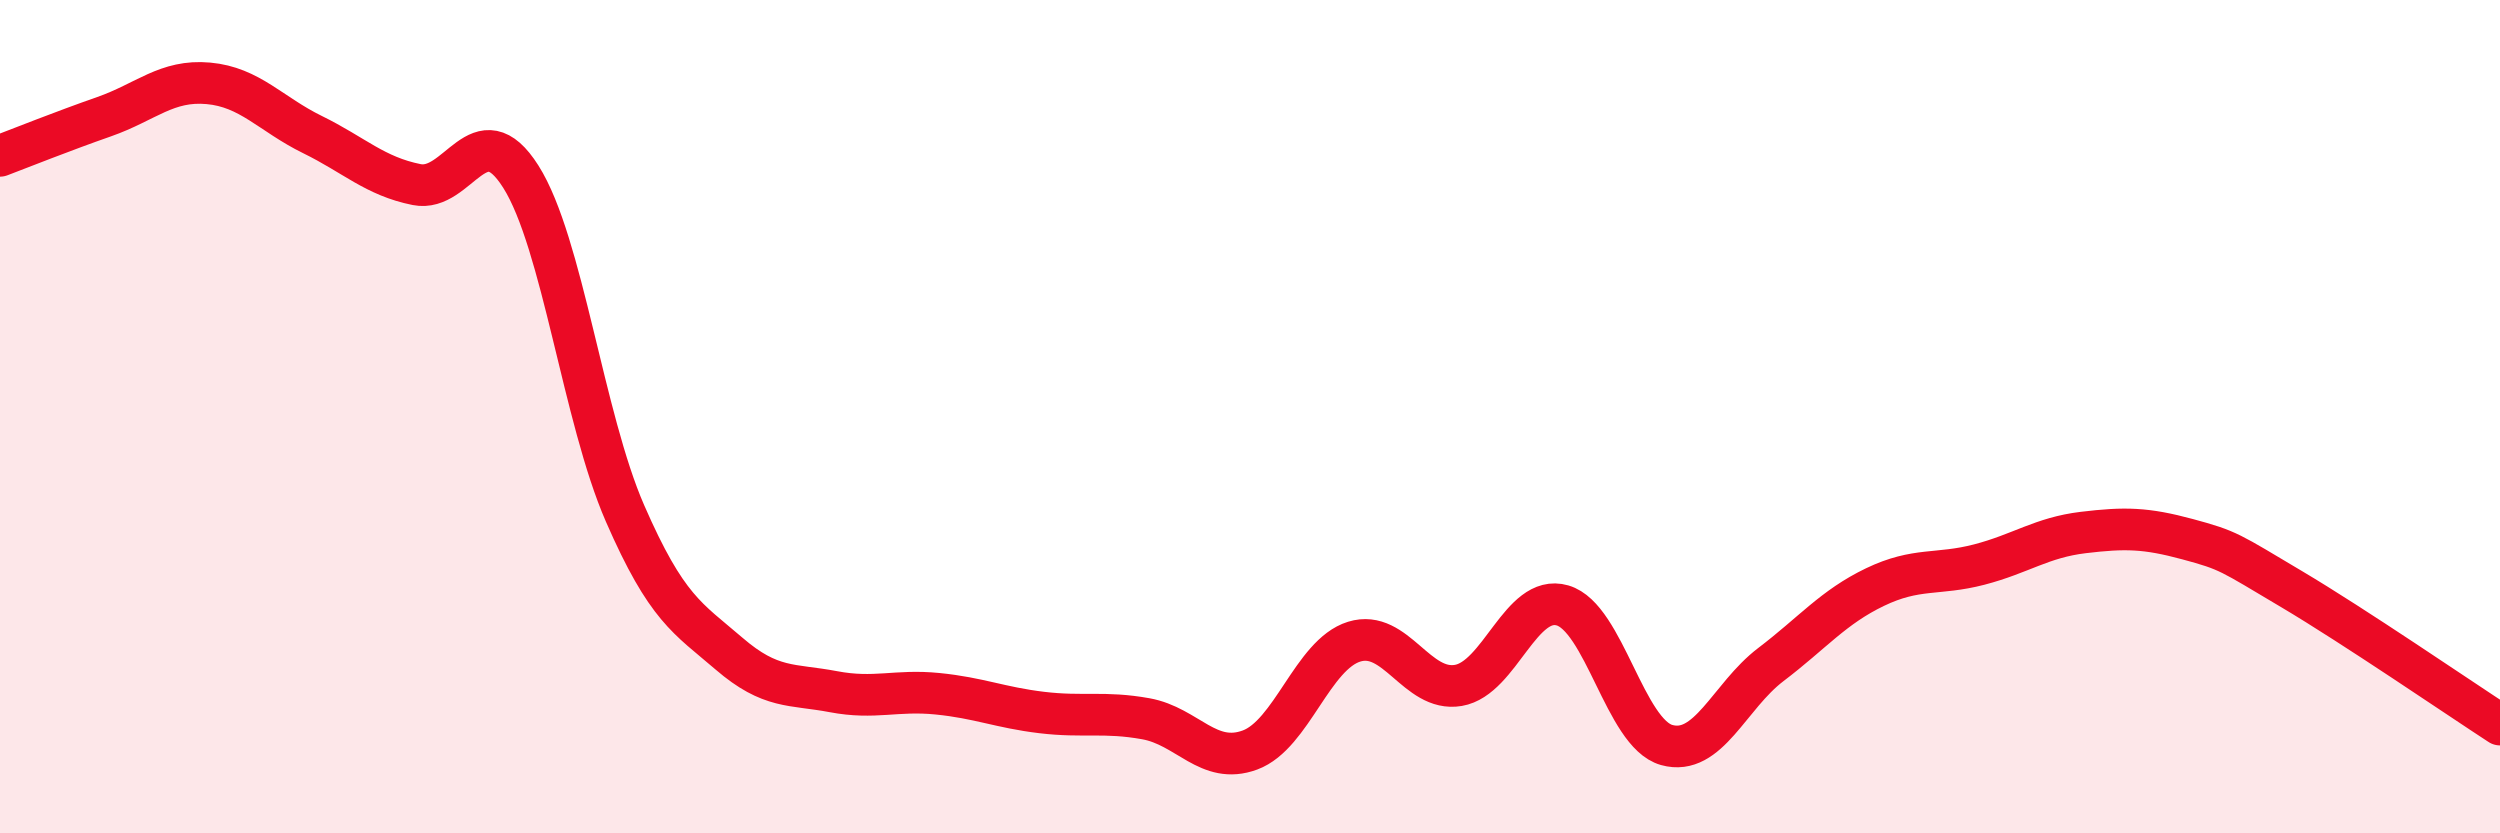
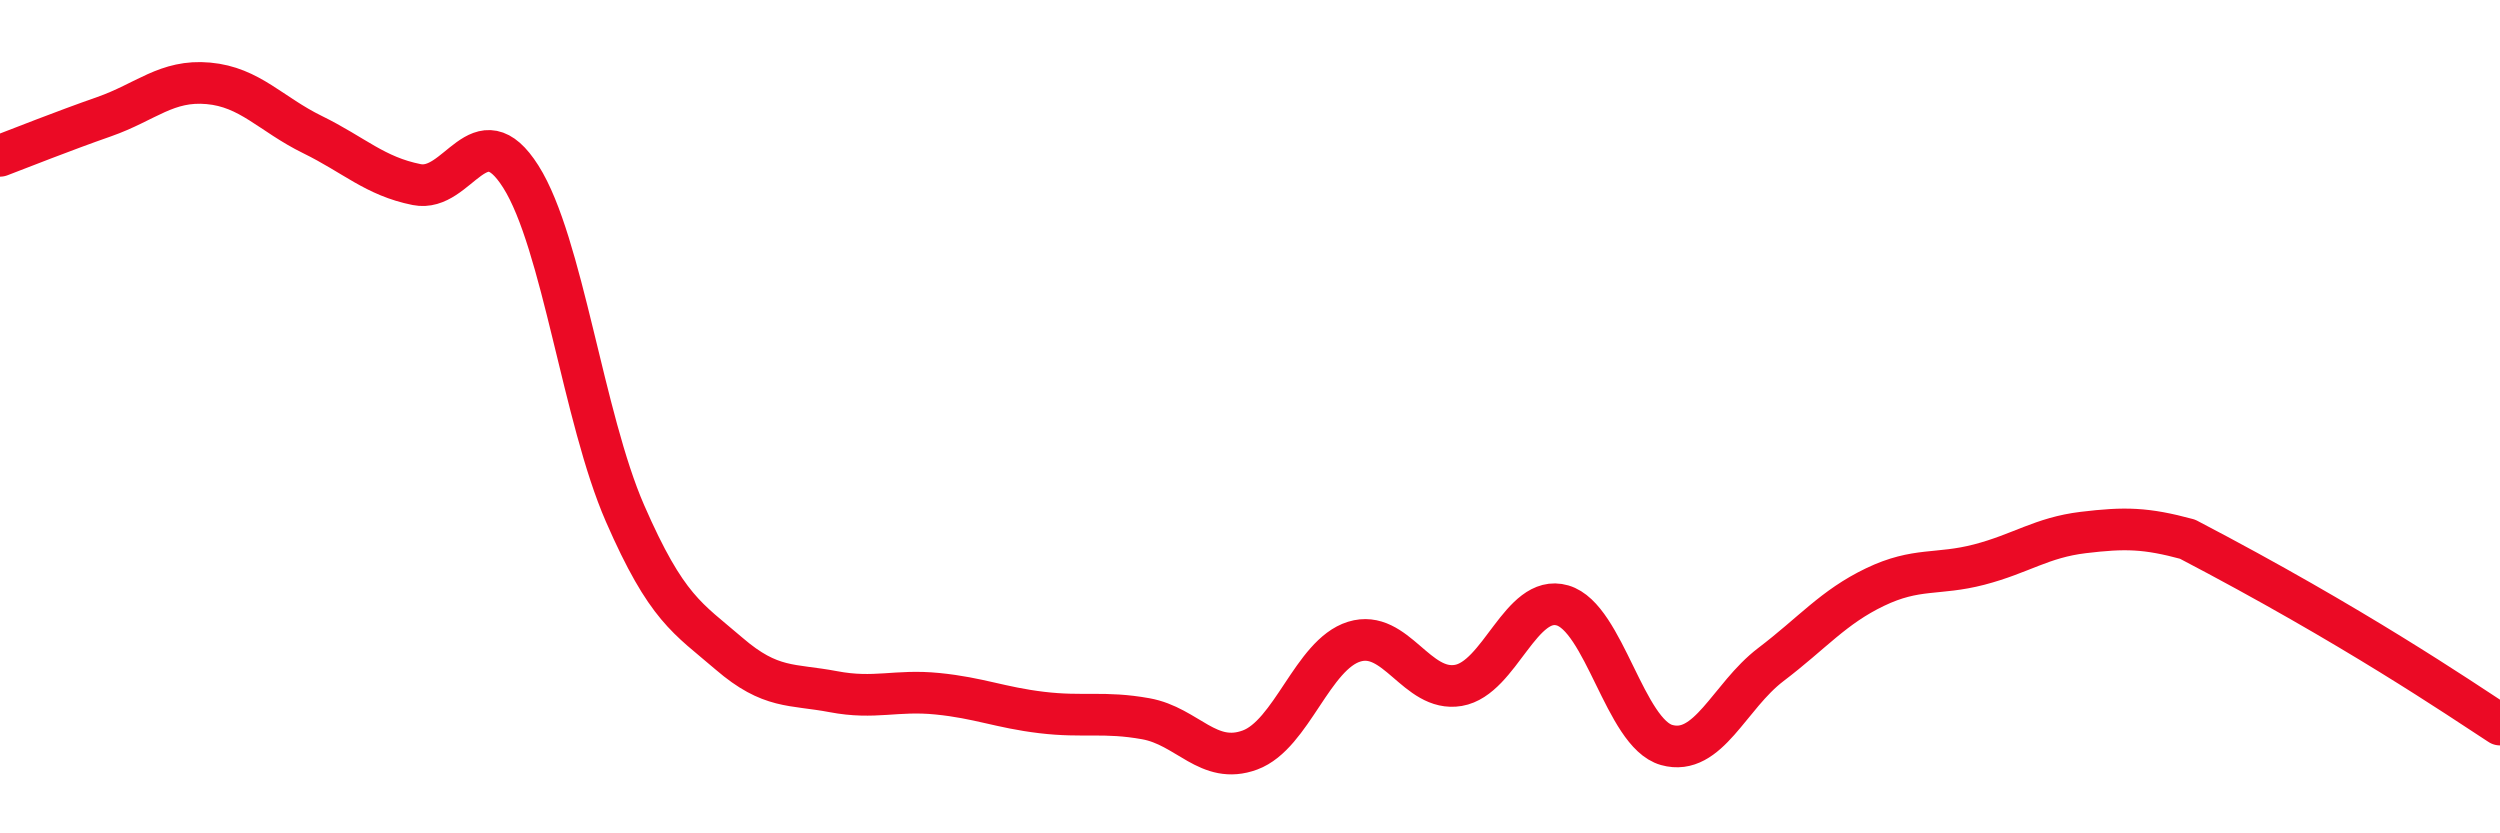
<svg xmlns="http://www.w3.org/2000/svg" width="60" height="20" viewBox="0 0 60 20">
-   <path d="M 0,3.74 C 0.5,3.55 1.5,3.15 2.5,2.8 C 3.5,2.45 4,1.91 5,2 C 6,2.09 6.5,2.74 7.5,3.23 C 8.5,3.72 9,4.23 10,4.43 C 11,4.63 11.5,2.66 12.5,4.24 C 13.5,5.82 14,10.03 15,12.32 C 16,14.61 16.5,14.83 17.5,15.69 C 18.5,16.55 19,16.41 20,16.6 C 21,16.79 21.5,16.55 22.5,16.65 C 23.5,16.75 24,16.98 25,17.1 C 26,17.22 26.5,17.07 27.5,17.25 C 28.5,17.43 29,18.37 30,18 C 31,17.63 31.5,15.71 32.5,15.4 C 33.5,15.09 34,16.62 35,16.45 C 36,16.28 36.5,14.24 37.5,14.53 C 38.5,14.82 39,17.6 40,17.88 C 41,18.16 41.5,16.71 42.5,15.95 C 43.5,15.19 44,14.57 45,14.09 C 46,13.61 46.5,13.81 47.5,13.55 C 48.5,13.29 49,12.9 50,12.78 C 51,12.66 51.5,12.67 52.5,12.94 C 53.5,13.21 53.5,13.25 55,14.14 C 56.5,15.03 59,16.74 60,17.39L60 20L0 20Z" fill="#EB0A25" opacity="0.1" stroke-linecap="round" stroke-linejoin="round" />
-   <path d="M 0,3.74 C 0.5,3.55 1.5,3.15 2.5,2.8 C 3.5,2.45 4,1.91 5,2 C 6,2.09 6.5,2.74 7.5,3.23 C 8.5,3.72 9,4.23 10,4.43 C 11,4.63 11.5,2.66 12.5,4.24 C 13.5,5.82 14,10.03 15,12.32 C 16,14.61 16.5,14.83 17.5,15.69 C 18.5,16.55 19,16.41 20,16.6 C 21,16.79 21.5,16.55 22.5,16.65 C 23.5,16.75 24,16.98 25,17.1 C 26,17.22 26.5,17.07 27.5,17.25 C 28.5,17.43 29,18.37 30,18 C 31,17.63 31.5,15.71 32.5,15.4 C 33.5,15.09 34,16.62 35,16.45 C 36,16.28 36.5,14.24 37.5,14.53 C 38.5,14.82 39,17.6 40,17.88 C 41,18.16 41.5,16.71 42.5,15.95 C 43.5,15.19 44,14.57 45,14.09 C 46,13.61 46.5,13.81 47.5,13.55 C 48.5,13.29 49,12.9 50,12.78 C 51,12.66 51.5,12.67 52.5,12.94 C 53.5,13.21 53.5,13.25 55,14.14 C 56.5,15.03 59,16.74 60,17.39" stroke="#EB0A25" stroke-width="1" fill="none" stroke-linecap="round" stroke-linejoin="round" />
+   <path d="M 0,3.74 C 0.5,3.55 1.5,3.15 2.5,2.8 C 3.5,2.45 4,1.91 5,2 C 6,2.09 6.5,2.74 7.5,3.23 C 8.5,3.72 9,4.23 10,4.43 C 11,4.63 11.5,2.66 12.5,4.24 C 13.5,5.82 14,10.03 15,12.32 C 16,14.61 16.5,14.83 17.5,15.69 C 18.5,16.55 19,16.41 20,16.6 C 21,16.79 21.5,16.55 22.5,16.65 C 23.5,16.75 24,16.98 25,17.1 C 26,17.22 26.5,17.07 27.5,17.25 C 28.5,17.43 29,18.37 30,18 C 31,17.63 31.5,15.71 32.5,15.4 C 33.5,15.09 34,16.62 35,16.45 C 36,16.28 36.5,14.24 37.5,14.53 C 38.5,14.82 39,17.6 40,17.88 C 41,18.16 41.5,16.71 42.5,15.95 C 43.5,15.19 44,14.57 45,14.09 C 46,13.61 46.5,13.81 47.5,13.55 C 48.5,13.29 49,12.9 50,12.78 C 51,12.66 51.5,12.67 52.5,12.94 C 56.5,15.03 59,16.74 60,17.39" stroke="#EB0A25" stroke-width="1" fill="none" stroke-linecap="round" stroke-linejoin="round" />
</svg>